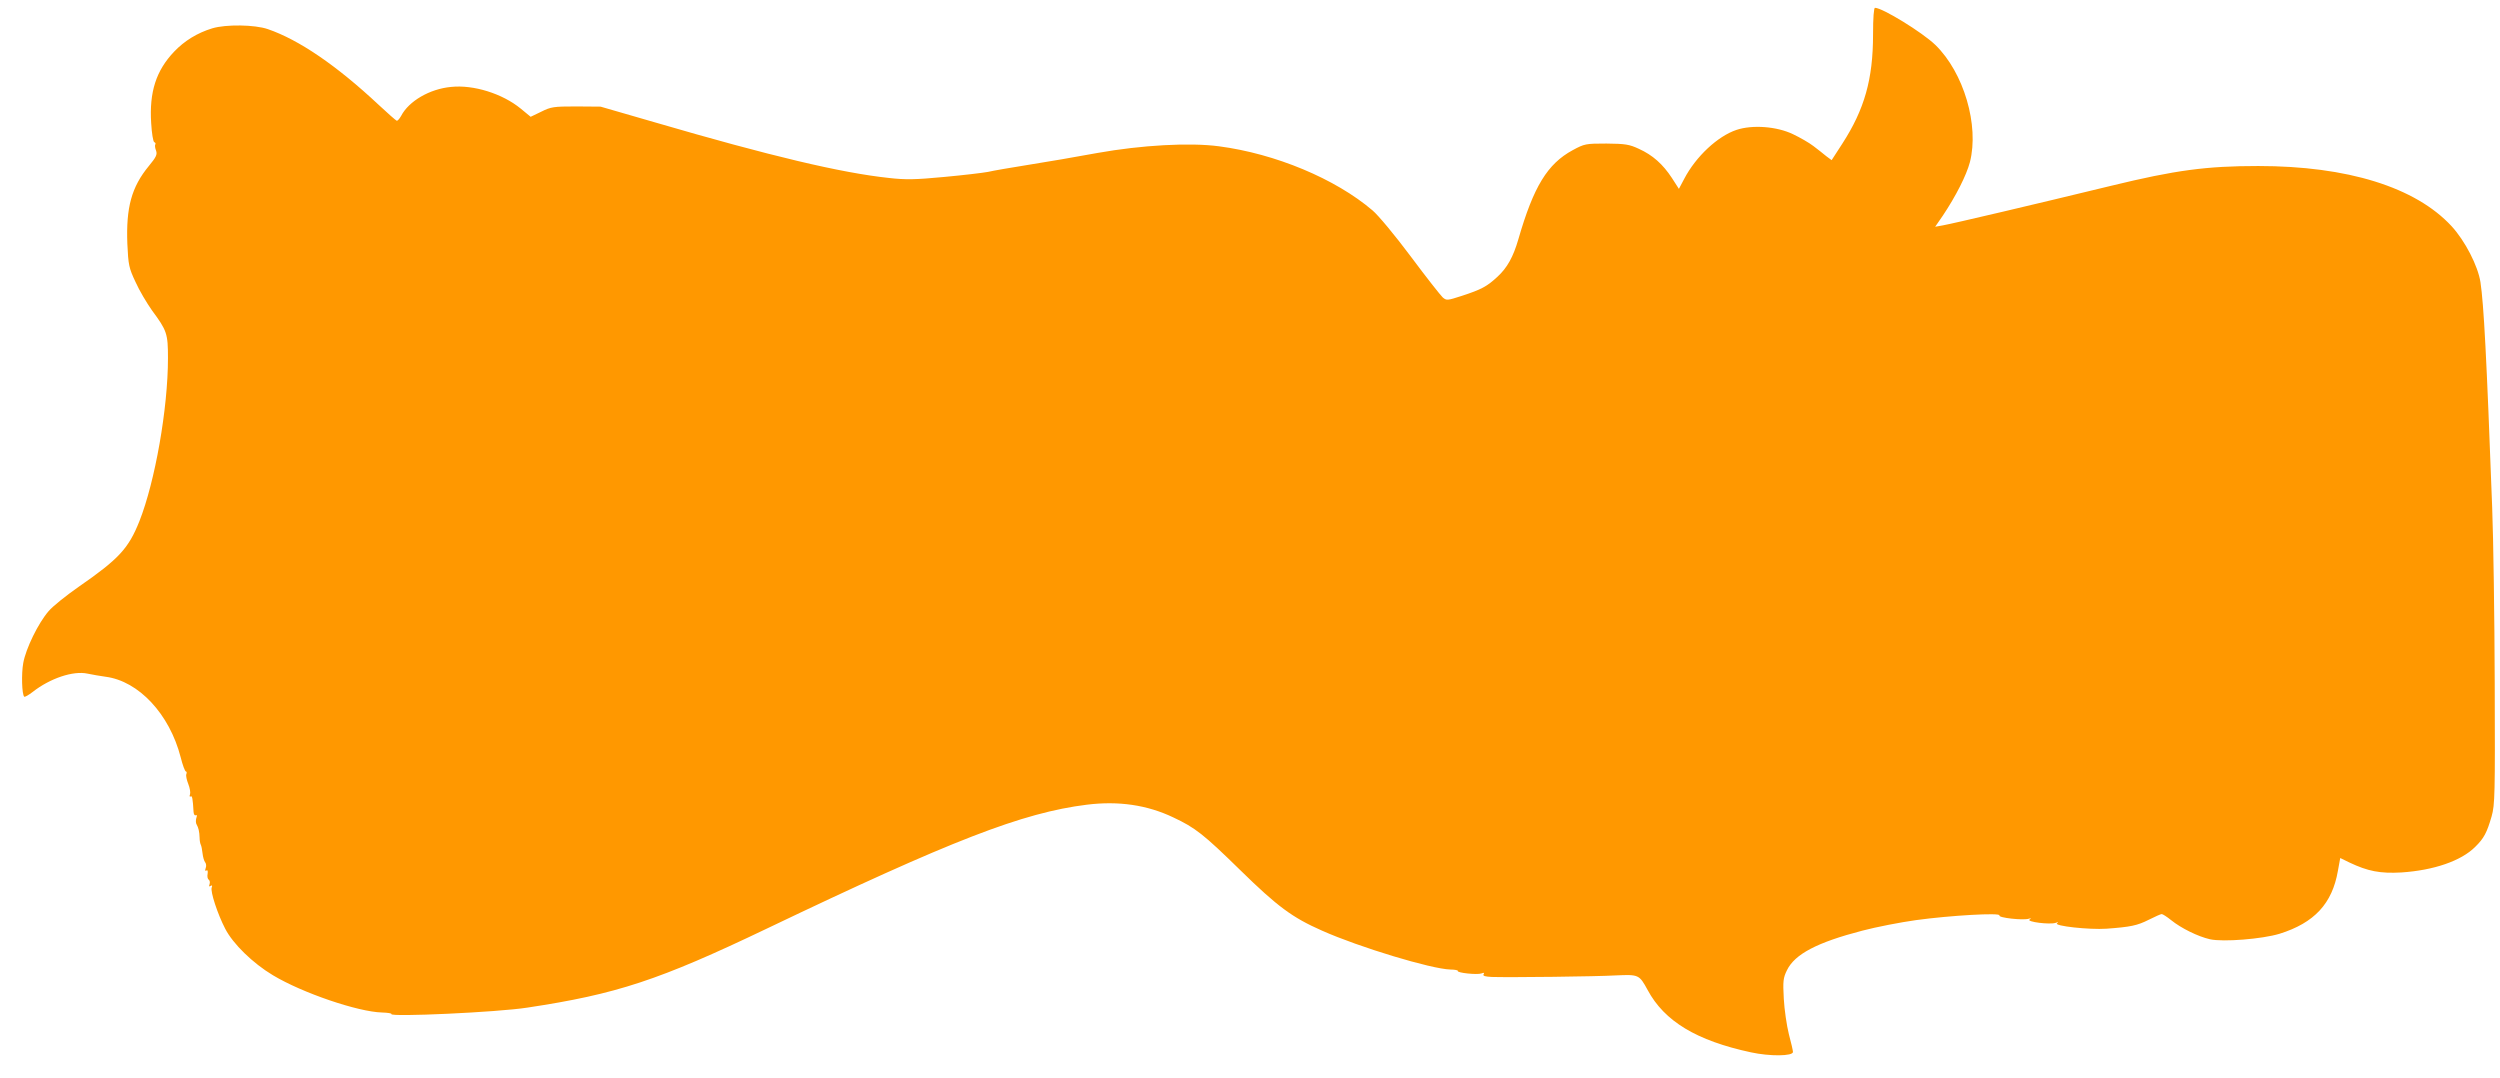
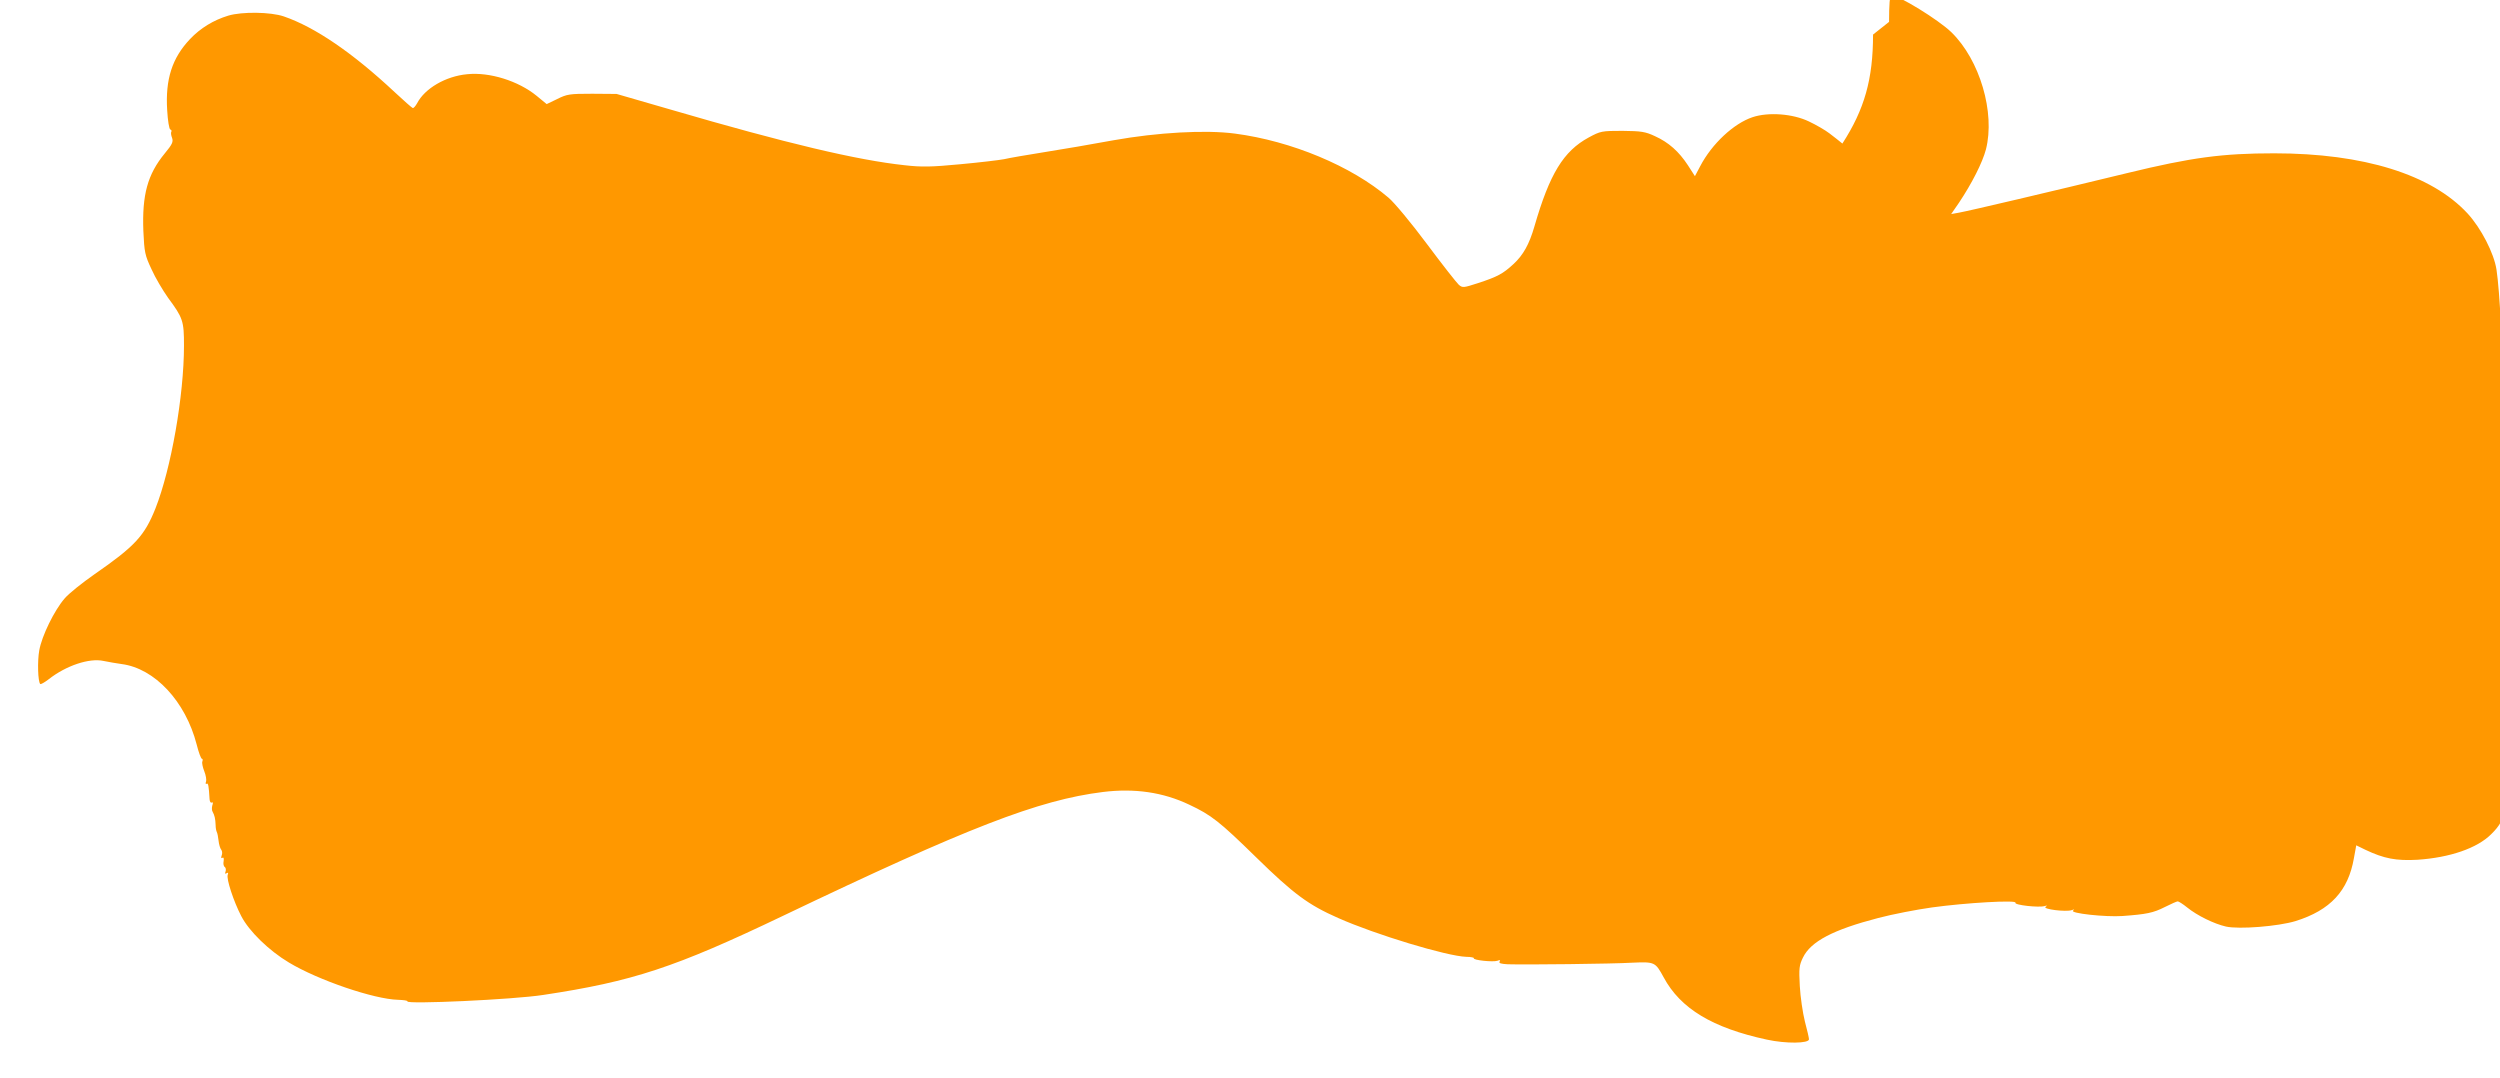
<svg xmlns="http://www.w3.org/2000/svg" version="1.0" width="1280pt" height="552pt" viewBox="0 0 1280 552" preserveAspectRatio="xMidYMid meet">
  <g transform="translate(0,552) scale(0.1,-0.1)" fill="#ff9800" stroke="none">
-     <path d="M9590 5343 c0 -229 -44 -383 -157 -558 l-55 -85 -27 20 c-14 12 -44 35 -66 52 -22 17 -69 44 -105 61 -83 40 -208 49 -289 22 -96 -32 -208 -136 -268 -251 l-27 -51 -36 56 c-46 70 -98 117 -169 149 -49 23 -70 26 -166 27 -106 0 -112 -1 -173 -34 -129 -70 -200 -186 -278 -456 -26 -90 -57 -146 -107 -192 -54 -50 -82 -65 -183 -98 -74 -24 -78 -24 -97 -8 -11 10 -85 104 -164 210 -79 106 -167 212 -196 236 -190 162 -497 290 -786 328 -150 20 -397 6 -621 -34 -107 -20 -267 -47 -355 -61 -88 -14 -181 -30 -206 -36 -26 -5 -127 -17 -225 -26 -148 -14 -197 -15 -284 -5 -243 26 -606 112 -1195 284 l-280 81 -125 1 c-116 0 -129 -2 -179 -27 l-54 -26 -51 42 c-94 77 -242 123 -356 111 -110 -10 -217 -73 -256 -148 -9 -16 -19 -27 -23 -25 -5 2 -46 38 -92 81 -216 202 -408 333 -568 388 -67 23 -214 25 -284 4 -76 -23 -143 -64 -196 -120 -92 -97 -127 -206 -117 -365 3 -52 10 -96 16 -98 6 -2 8 -7 5 -12 -3 -4 -1 -19 4 -31 7 -20 1 -33 -37 -79 -89 -108 -117 -213 -110 -398 5 -109 8 -124 42 -196 19 -43 58 -108 84 -145 77 -104 82 -119 82 -245 0 -257 -66 -631 -146 -834 -56 -140 -104 -193 -312 -337 -63 -44 -132 -99 -153 -124 -53 -61 -117 -192 -130 -266 -10 -55 -7 -160 5 -172 3 -3 22 8 43 24 89 70 208 110 281 94 26 -5 68 -13 93 -16 169 -22 327 -191 384 -412 10 -40 22 -73 27 -73 4 0 5 -6 2 -14 -3 -7 2 -30 10 -50 8 -20 12 -44 9 -53 -4 -9 -2 -14 3 -11 8 6 11 -10 15 -79 1 -13 6 -20 11 -17 6 4 8 -2 3 -15 -3 -11 -3 -26 2 -33 9 -16 14 -35 15 -68 0 -14 3 -29 6 -35 3 -5 7 -25 9 -44 2 -19 8 -40 14 -47 5 -6 6 -20 2 -29 -4 -12 -3 -16 4 -12 6 4 8 -3 6 -17 -3 -13 0 -27 6 -30 5 -4 7 -14 4 -23 -4 -11 -3 -14 5 -9 8 5 10 2 6 -8 -8 -20 30 -136 69 -211 40 -78 142 -177 244 -238 151 -91 437 -188 559 -191 29 -1 50 -4 48 -8 -10 -16 543 9 696 33 457 69 673 140 1225 404 947 453 1310 594 1640 635 161 20 308 -1 442 -65 113 -53 155 -86 343 -270 191 -187 267 -243 419 -310 191 -85 558 -196 657 -199 23 0 40 -4 38 -7 -6 -10 99 -21 121 -13 13 5 16 4 11 -4 -5 -9 7 -12 41 -14 91 -3 538 2 638 8 115 5 118 4 161 -75 86 -160 250 -259 529 -319 96 -21 215 -20 215 2 0 6 -9 47 -21 91 -11 44 -23 126 -26 181 -5 91 -3 107 16 146 40 83 155 143 386 203 72 19 196 43 275 54 174 24 436 39 427 24 -7 -12 121 -26 150 -17 13 4 15 3 4 -4 -16 -12 104 -27 134 -17 14 5 16 4 7 -2 -19 -14 166 -34 253 -28 123 9 158 16 217 46 32 16 61 29 66 29 5 0 27 -14 48 -31 52 -42 138 -84 199 -98 67 -15 267 1 356 28 179 56 270 155 299 322 l12 66 47 -23 c95 -45 157 -57 266 -51 166 11 306 59 378 131 45 44 60 73 84 156 17 60 18 111 16 680 -1 338 -7 743 -13 900 -29 782 -43 1040 -60 1155 -13 84 -79 212 -148 287 -185 200 -533 308 -990 308 -265 0 -423 -21 -752 -101 -387 -94 -807 -193 -863 -203 l-39 -7 40 58 c66 99 120 205 138 273 48 188 -31 458 -177 600 -66 64 -271 190 -309 190 -6 0 -10 -50 -10 -137z" />
+     <path d="M9590 5343 c0 -229 -44 -383 -157 -558 c-14 12 -44 35 -66 52 -22 17 -69 44 -105 61 -83 40 -208 49 -289 22 -96 -32 -208 -136 -268 -251 l-27 -51 -36 56 c-46 70 -98 117 -169 149 -49 23 -70 26 -166 27 -106 0 -112 -1 -173 -34 -129 -70 -200 -186 -278 -456 -26 -90 -57 -146 -107 -192 -54 -50 -82 -65 -183 -98 -74 -24 -78 -24 -97 -8 -11 10 -85 104 -164 210 -79 106 -167 212 -196 236 -190 162 -497 290 -786 328 -150 20 -397 6 -621 -34 -107 -20 -267 -47 -355 -61 -88 -14 -181 -30 -206 -36 -26 -5 -127 -17 -225 -26 -148 -14 -197 -15 -284 -5 -243 26 -606 112 -1195 284 l-280 81 -125 1 c-116 0 -129 -2 -179 -27 l-54 -26 -51 42 c-94 77 -242 123 -356 111 -110 -10 -217 -73 -256 -148 -9 -16 -19 -27 -23 -25 -5 2 -46 38 -92 81 -216 202 -408 333 -568 388 -67 23 -214 25 -284 4 -76 -23 -143 -64 -196 -120 -92 -97 -127 -206 -117 -365 3 -52 10 -96 16 -98 6 -2 8 -7 5 -12 -3 -4 -1 -19 4 -31 7 -20 1 -33 -37 -79 -89 -108 -117 -213 -110 -398 5 -109 8 -124 42 -196 19 -43 58 -108 84 -145 77 -104 82 -119 82 -245 0 -257 -66 -631 -146 -834 -56 -140 -104 -193 -312 -337 -63 -44 -132 -99 -153 -124 -53 -61 -117 -192 -130 -266 -10 -55 -7 -160 5 -172 3 -3 22 8 43 24 89 70 208 110 281 94 26 -5 68 -13 93 -16 169 -22 327 -191 384 -412 10 -40 22 -73 27 -73 4 0 5 -6 2 -14 -3 -7 2 -30 10 -50 8 -20 12 -44 9 -53 -4 -9 -2 -14 3 -11 8 6 11 -10 15 -79 1 -13 6 -20 11 -17 6 4 8 -2 3 -15 -3 -11 -3 -26 2 -33 9 -16 14 -35 15 -68 0 -14 3 -29 6 -35 3 -5 7 -25 9 -44 2 -19 8 -40 14 -47 5 -6 6 -20 2 -29 -4 -12 -3 -16 4 -12 6 4 8 -3 6 -17 -3 -13 0 -27 6 -30 5 -4 7 -14 4 -23 -4 -11 -3 -14 5 -9 8 5 10 2 6 -8 -8 -20 30 -136 69 -211 40 -78 142 -177 244 -238 151 -91 437 -188 559 -191 29 -1 50 -4 48 -8 -10 -16 543 9 696 33 457 69 673 140 1225 404 947 453 1310 594 1640 635 161 20 308 -1 442 -65 113 -53 155 -86 343 -270 191 -187 267 -243 419 -310 191 -85 558 -196 657 -199 23 0 40 -4 38 -7 -6 -10 99 -21 121 -13 13 5 16 4 11 -4 -5 -9 7 -12 41 -14 91 -3 538 2 638 8 115 5 118 4 161 -75 86 -160 250 -259 529 -319 96 -21 215 -20 215 2 0 6 -9 47 -21 91 -11 44 -23 126 -26 181 -5 91 -3 107 16 146 40 83 155 143 386 203 72 19 196 43 275 54 174 24 436 39 427 24 -7 -12 121 -26 150 -17 13 4 15 3 4 -4 -16 -12 104 -27 134 -17 14 5 16 4 7 -2 -19 -14 166 -34 253 -28 123 9 158 16 217 46 32 16 61 29 66 29 5 0 27 -14 48 -31 52 -42 138 -84 199 -98 67 -15 267 1 356 28 179 56 270 155 299 322 l12 66 47 -23 c95 -45 157 -57 266 -51 166 11 306 59 378 131 45 44 60 73 84 156 17 60 18 111 16 680 -1 338 -7 743 -13 900 -29 782 -43 1040 -60 1155 -13 84 -79 212 -148 287 -185 200 -533 308 -990 308 -265 0 -423 -21 -752 -101 -387 -94 -807 -193 -863 -203 l-39 -7 40 58 c66 99 120 205 138 273 48 188 -31 458 -177 600 -66 64 -271 190 -309 190 -6 0 -10 -50 -10 -137z" />
  </g>
</svg>